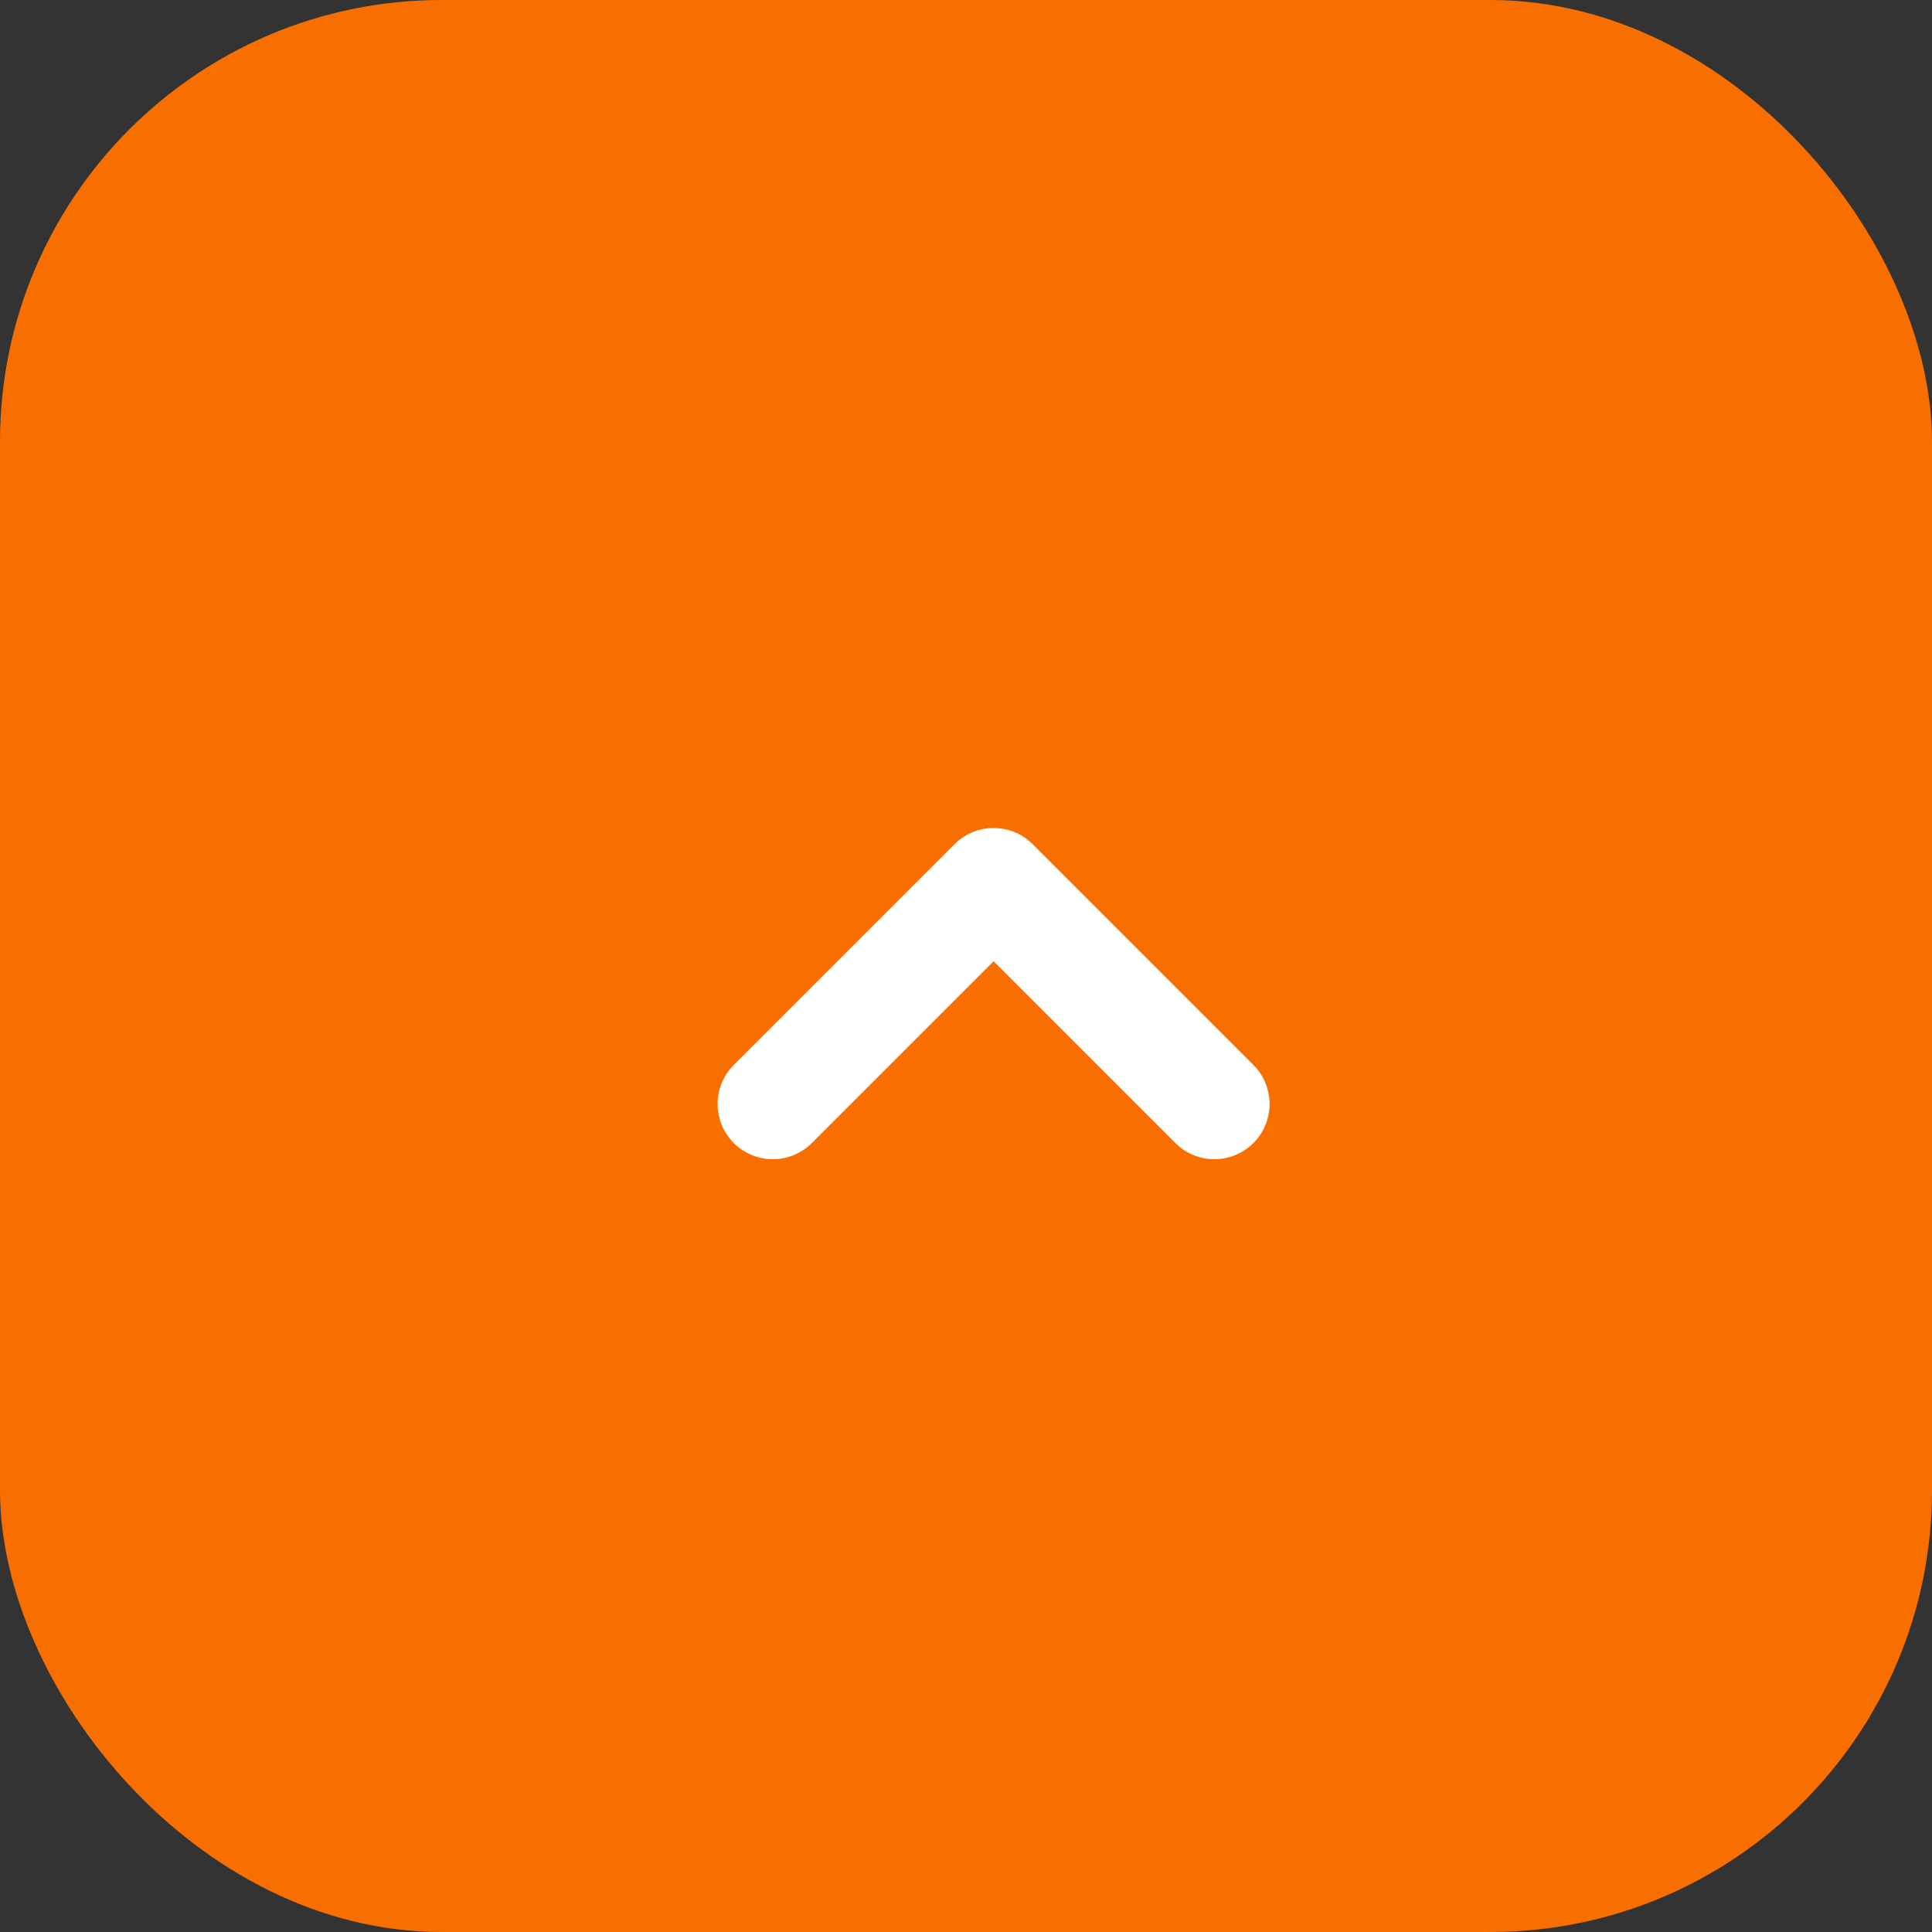
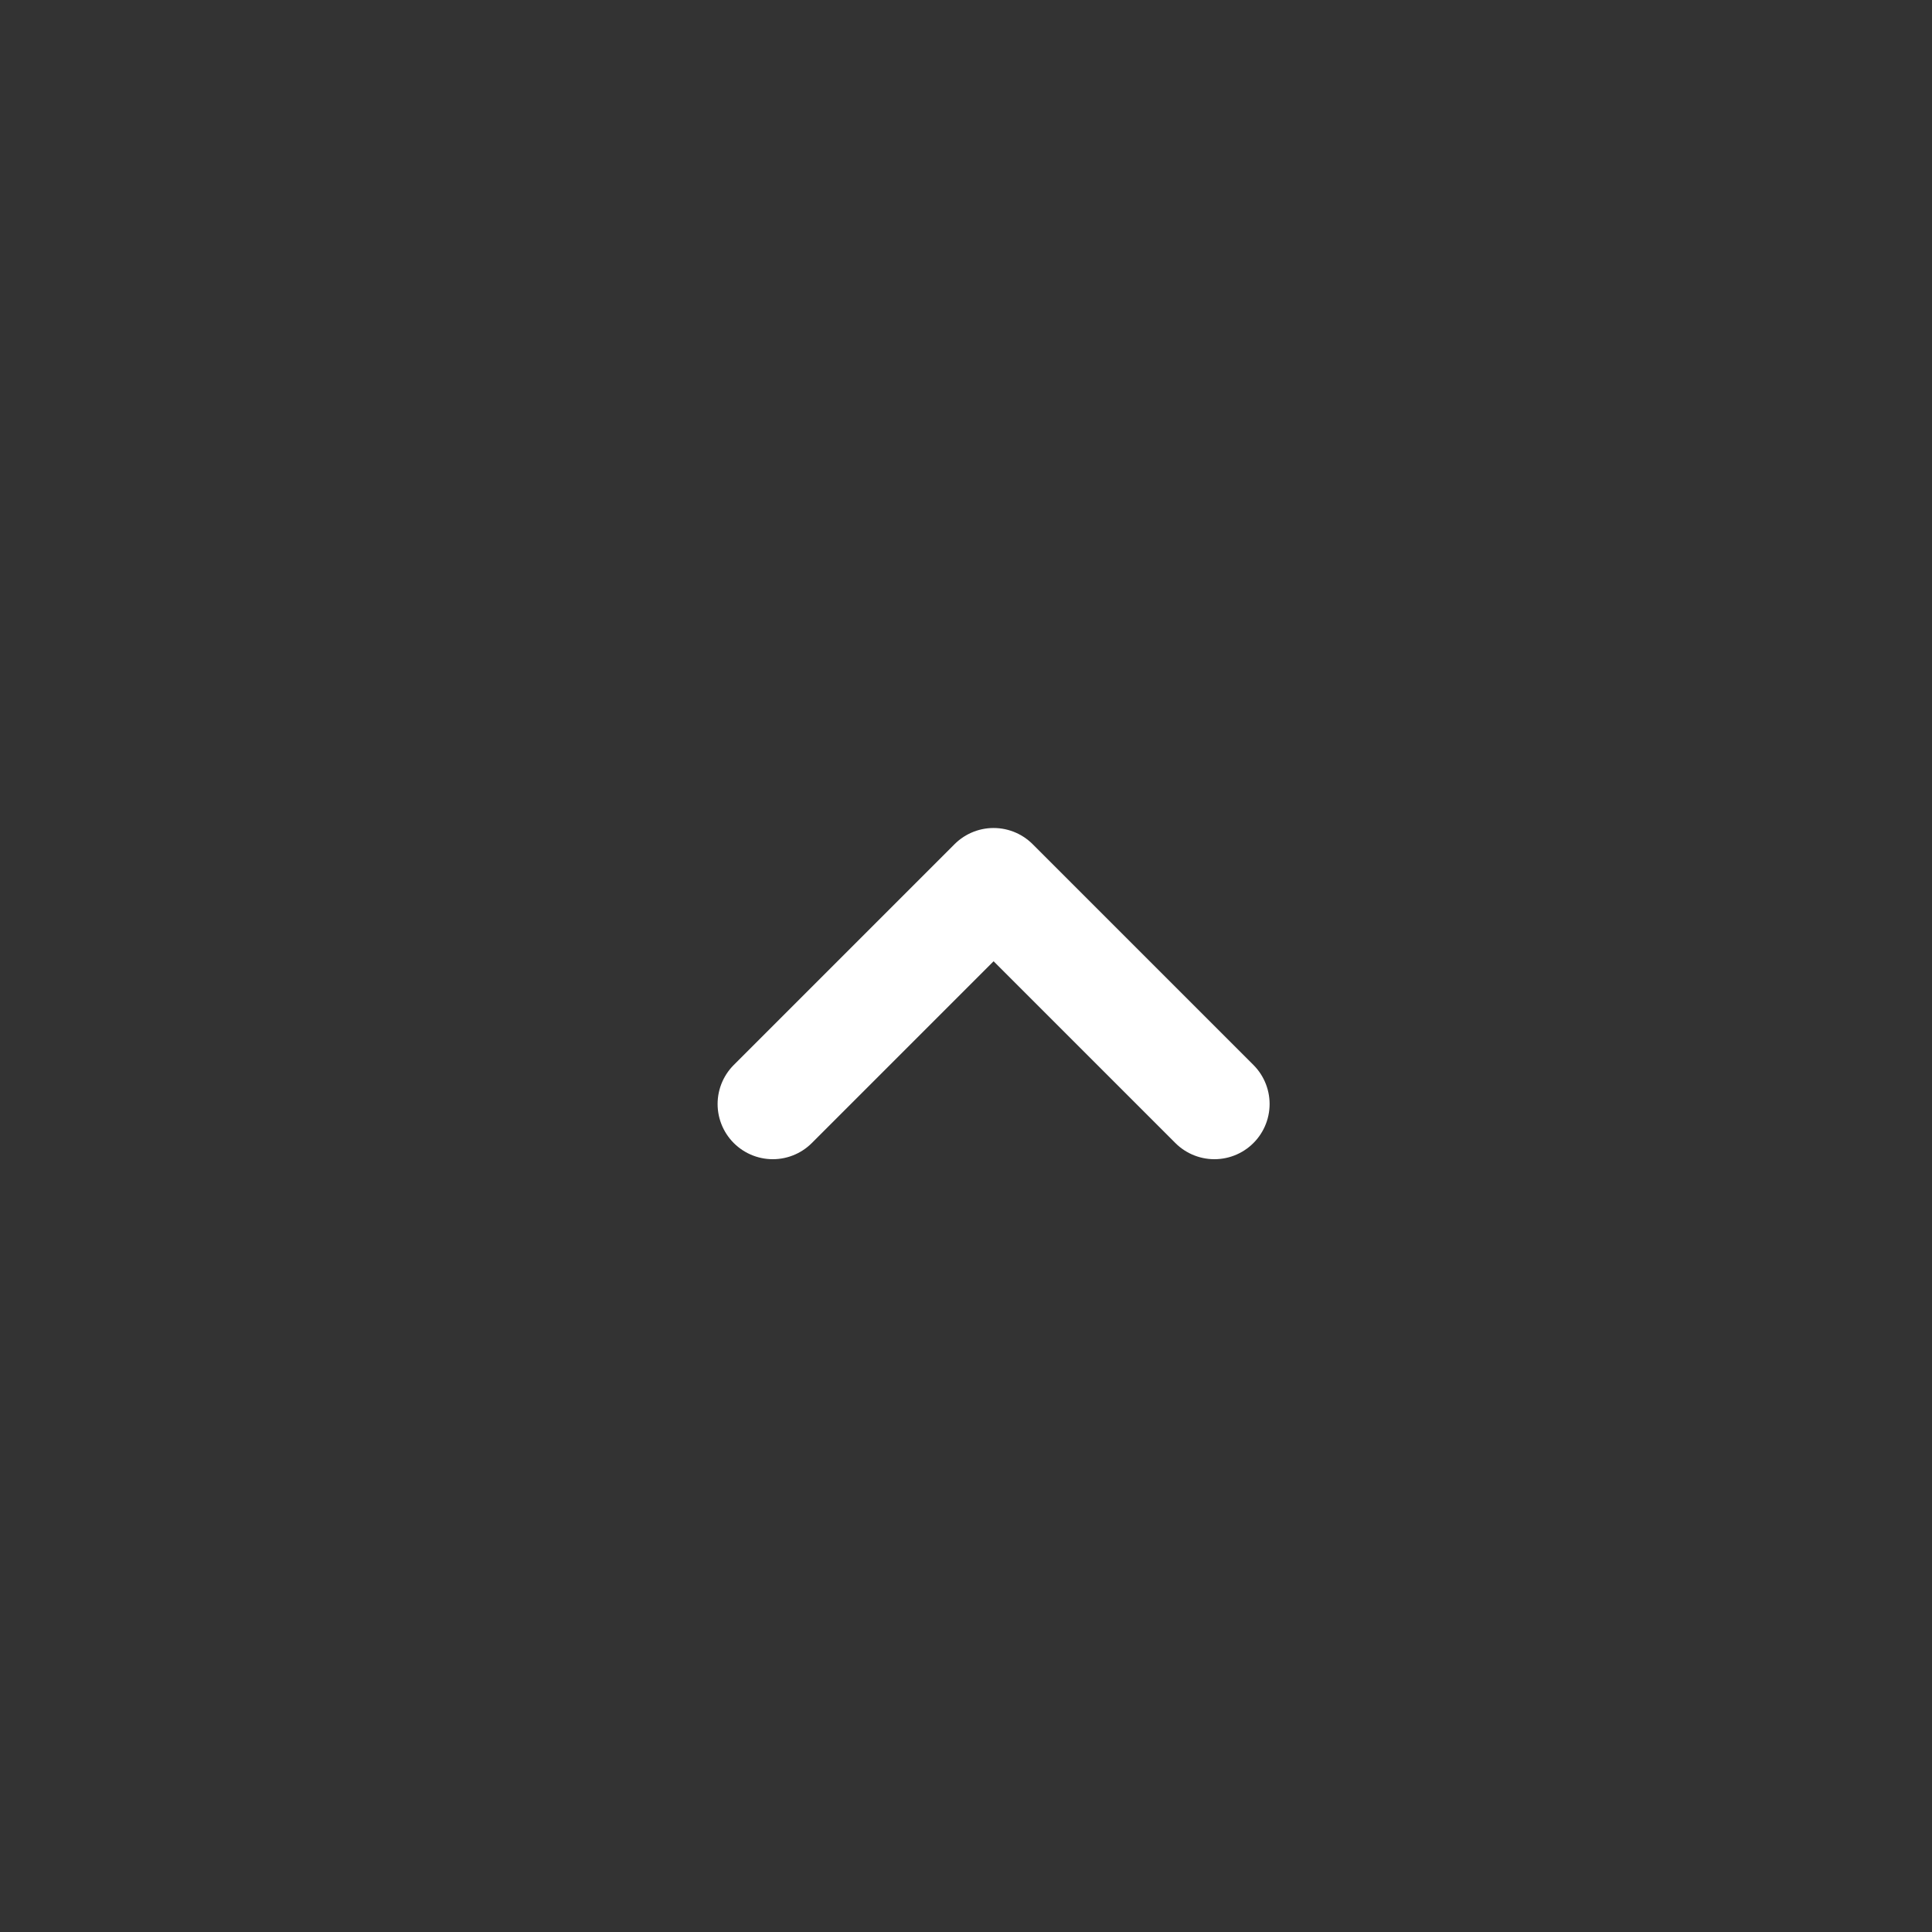
<svg xmlns="http://www.w3.org/2000/svg" width="35" height="35" viewBox="0 0 35 35" fill="none">
  <rect x="0" y="0" width="35" height="35" fill="#333333" stroke="none" />
-   <rect width="35" height="35" rx="8" fill="#F86F00" />
  <path d="M14 20L18 16L22 20" stroke="white" stroke-width="2" stroke-linecap="round" stroke-linejoin="round" />
</svg>